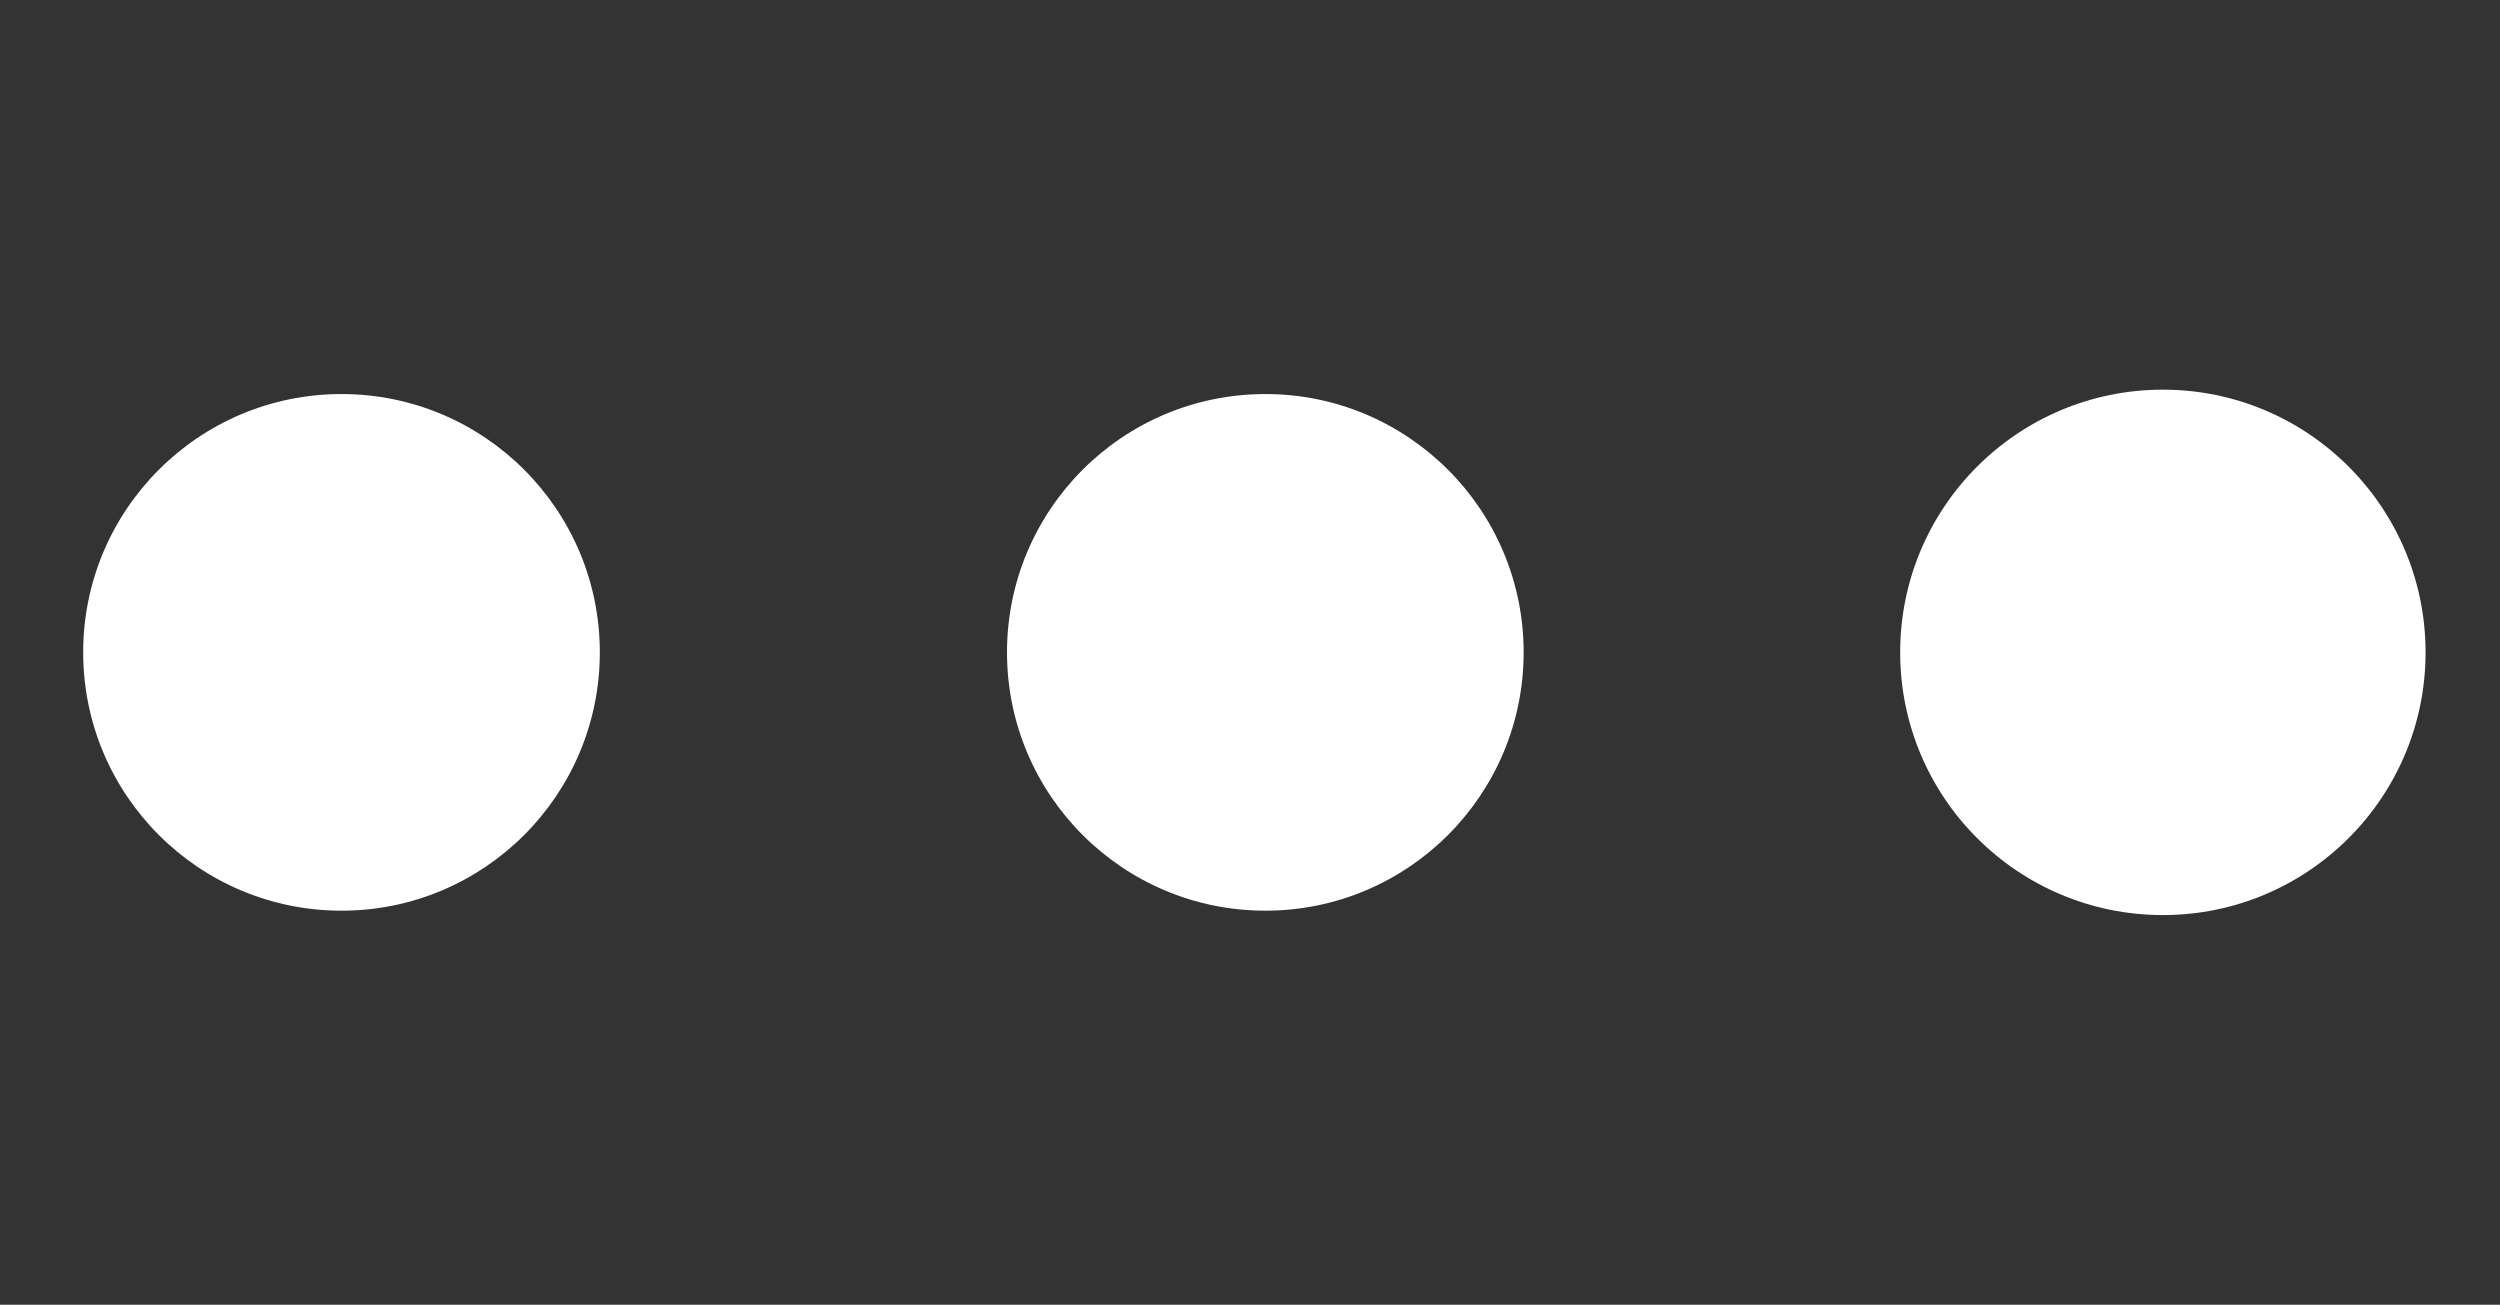
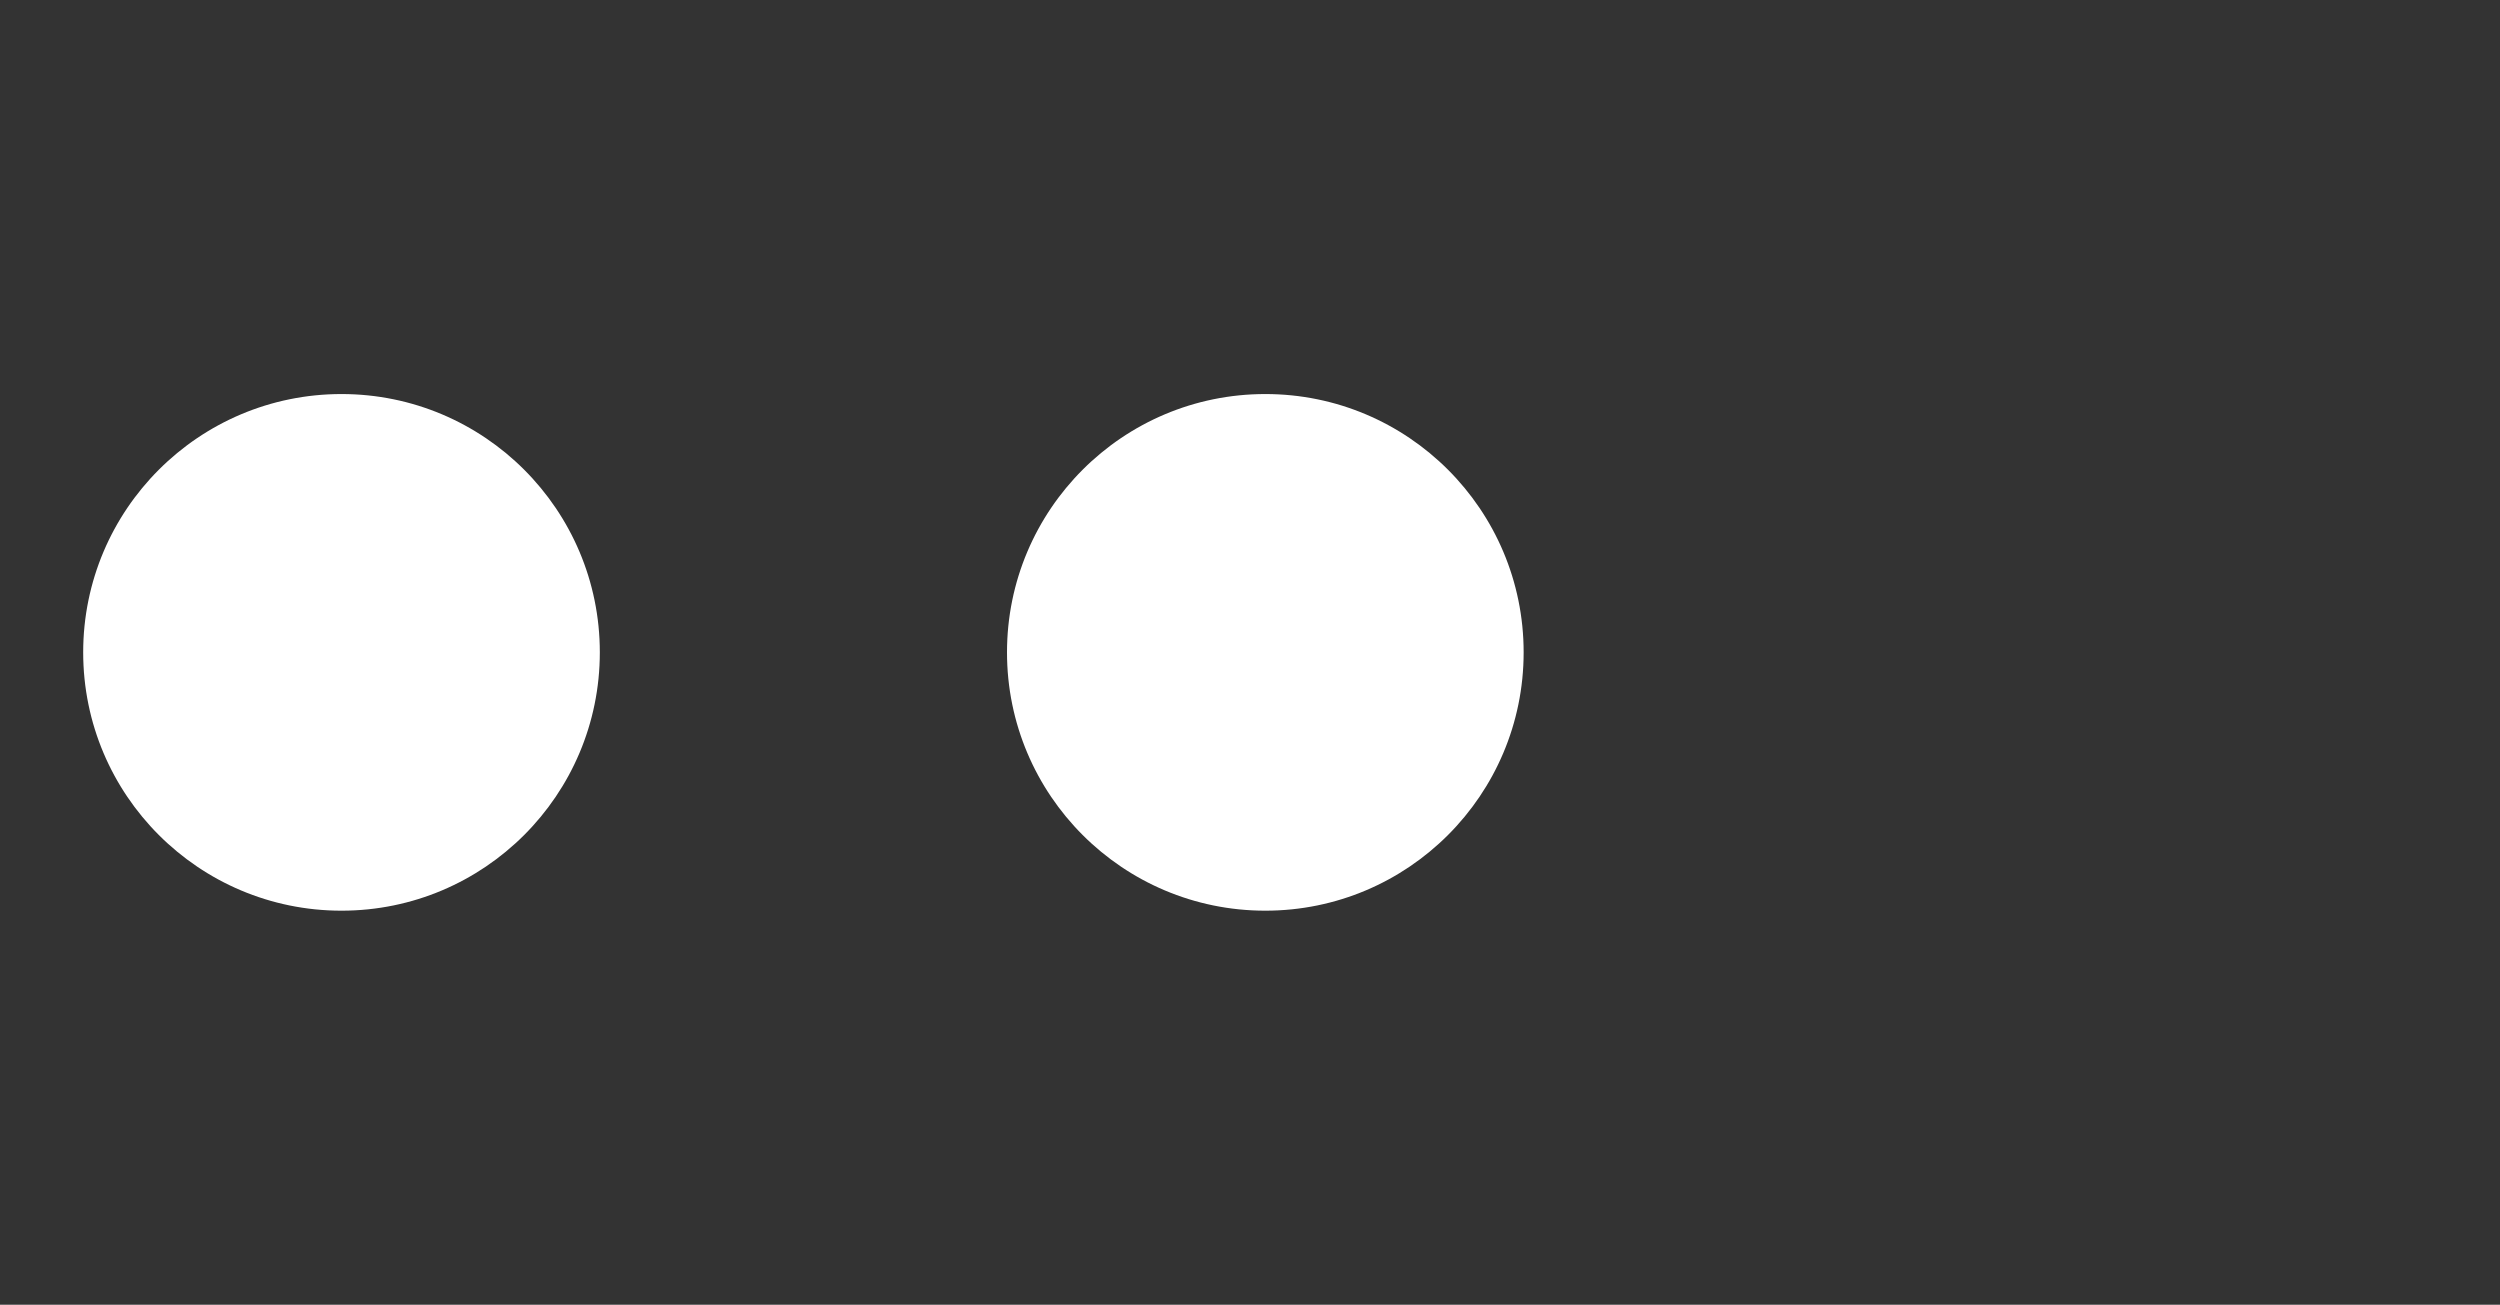
<svg xmlns="http://www.w3.org/2000/svg" version="1.1" id="圖層_1" x="0px" y="0px" viewBox="0 0 57.1 29.8" style="enable-background:new 0 0 57.1 29.8;" xml:space="preserve">
  <rect x="0" y="0" width="57.1" height="29.8" fill="#333333" stroke="none" />
  <style type="text/css">
	.st0{fill:#FFFFFF;}
</style>
  <circle class="st0" cx="7.8" cy="14.9" r="5.9" />
  <circle class="st0" cx="28.9" cy="14.9" r="5.9" />
-   <circle class="st0" cx="49.4" cy="14.9" r="6" />
</svg>